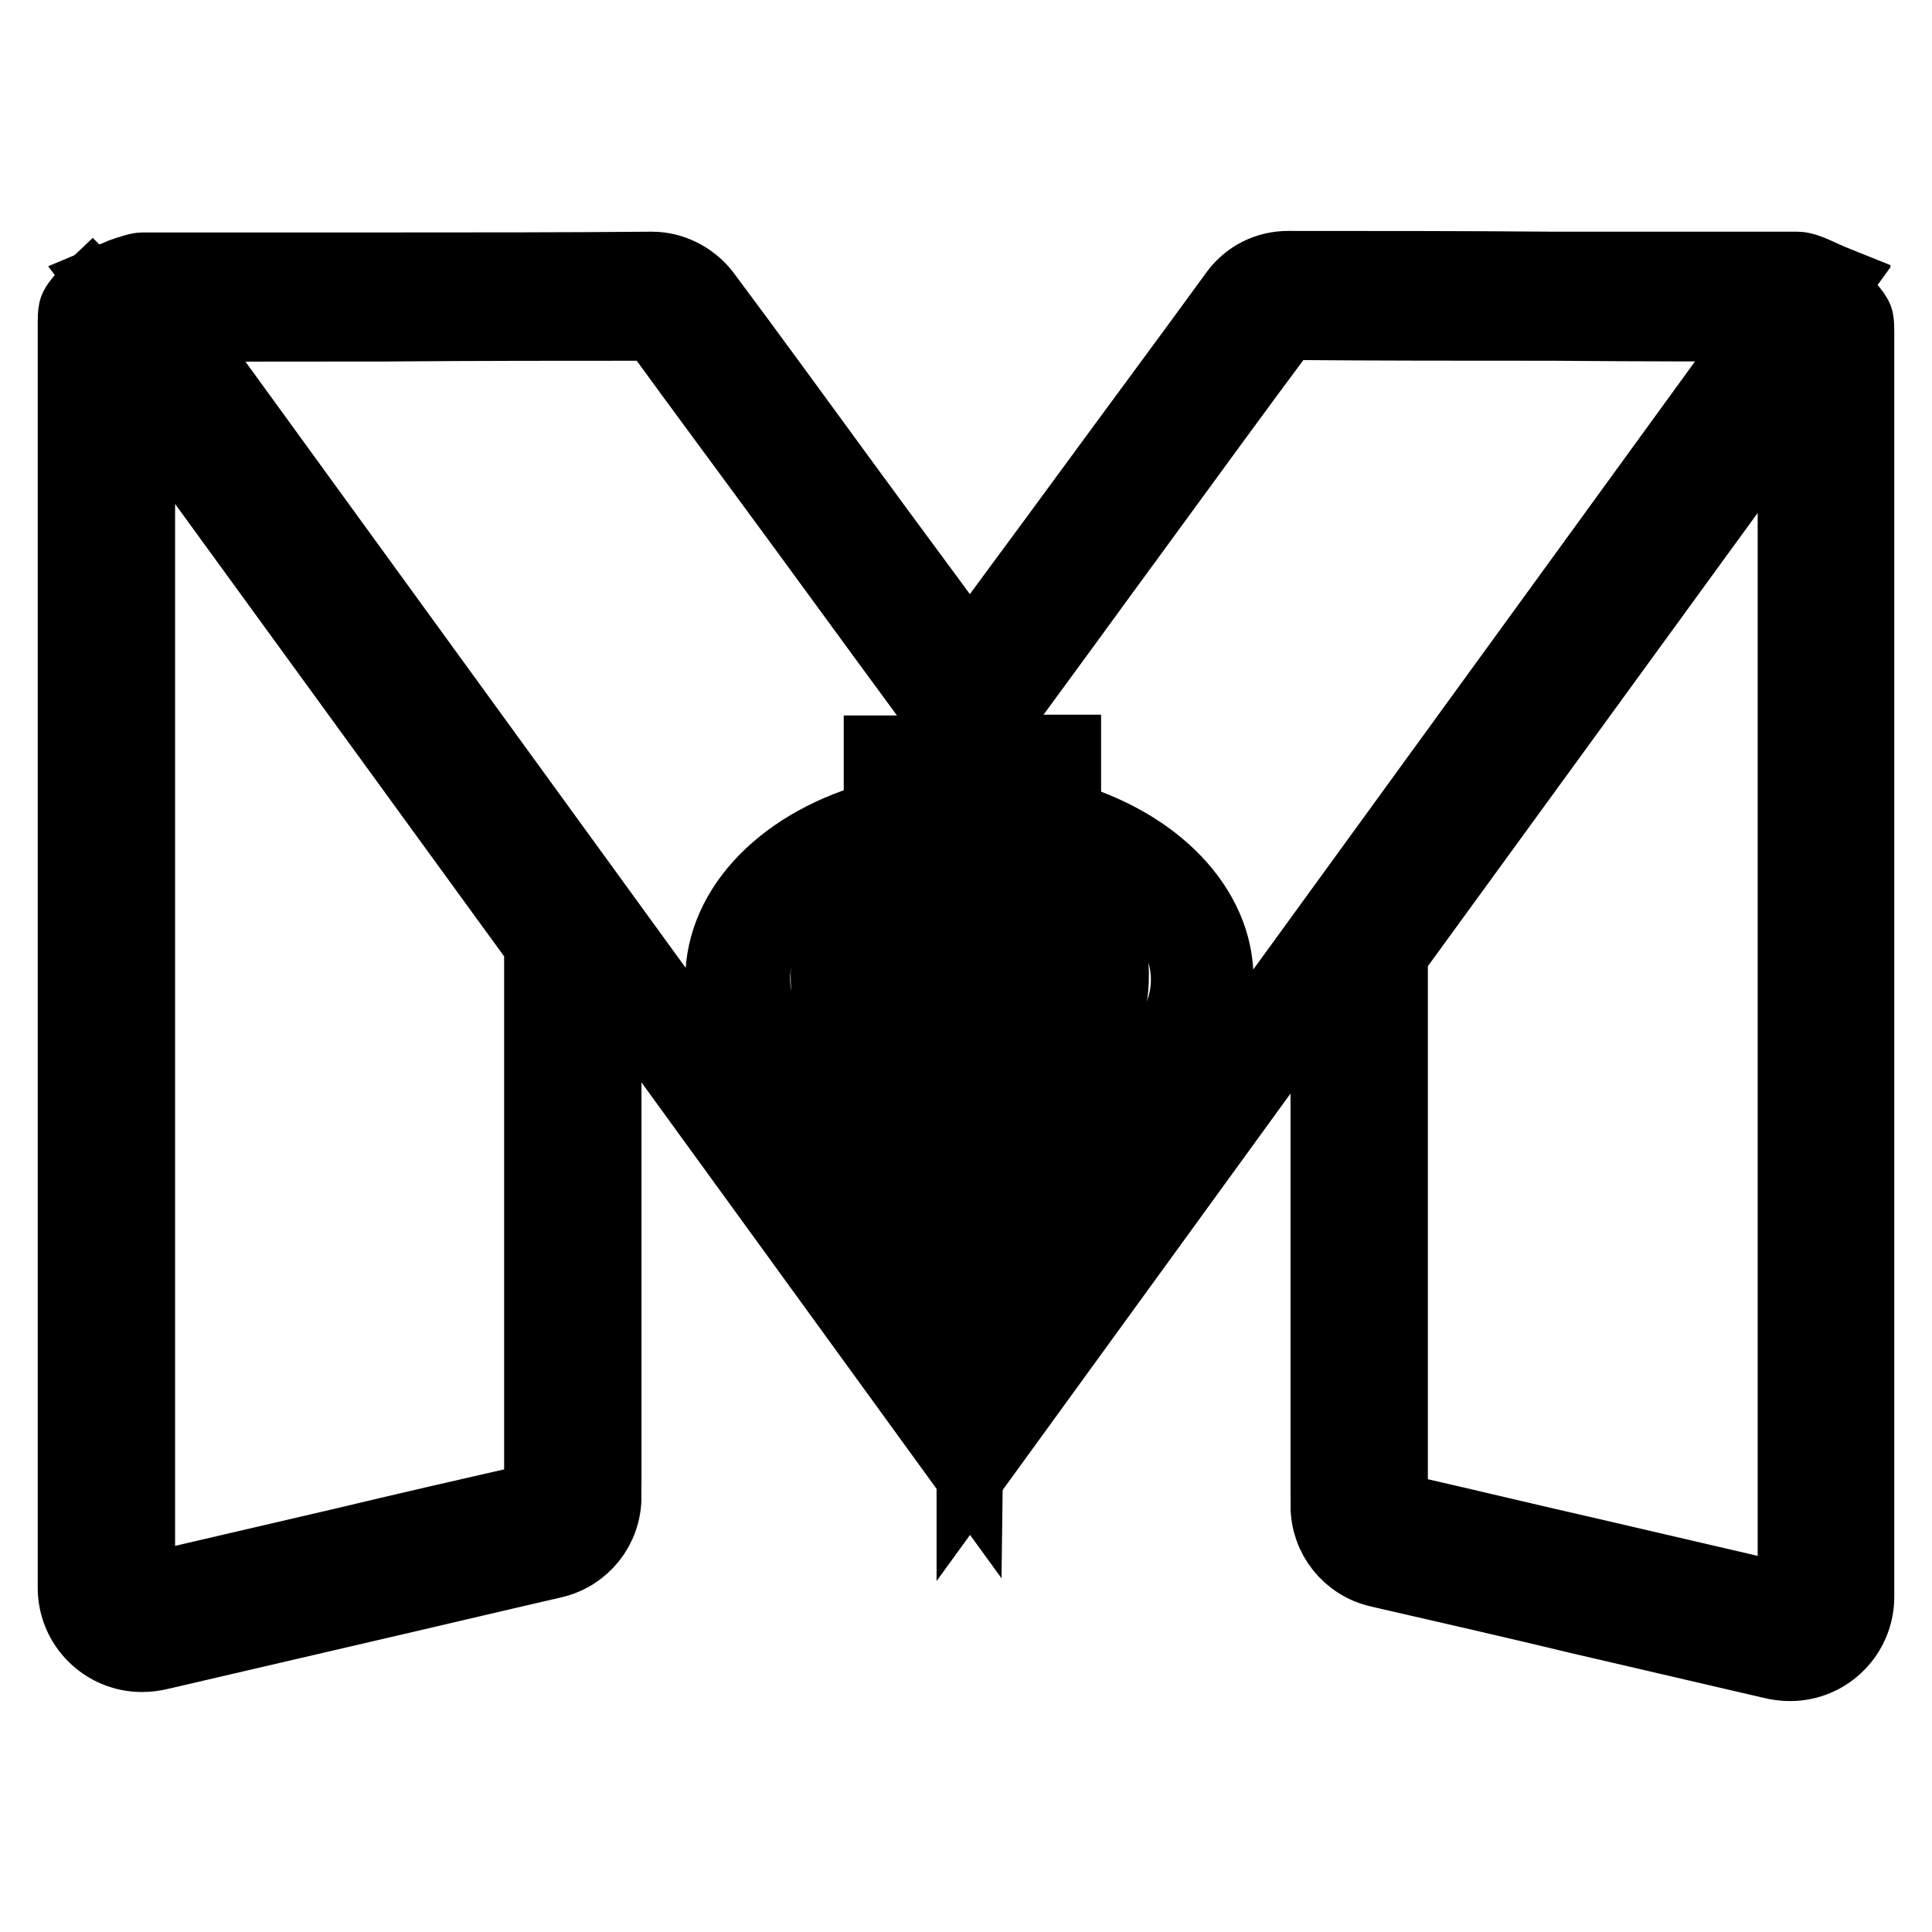
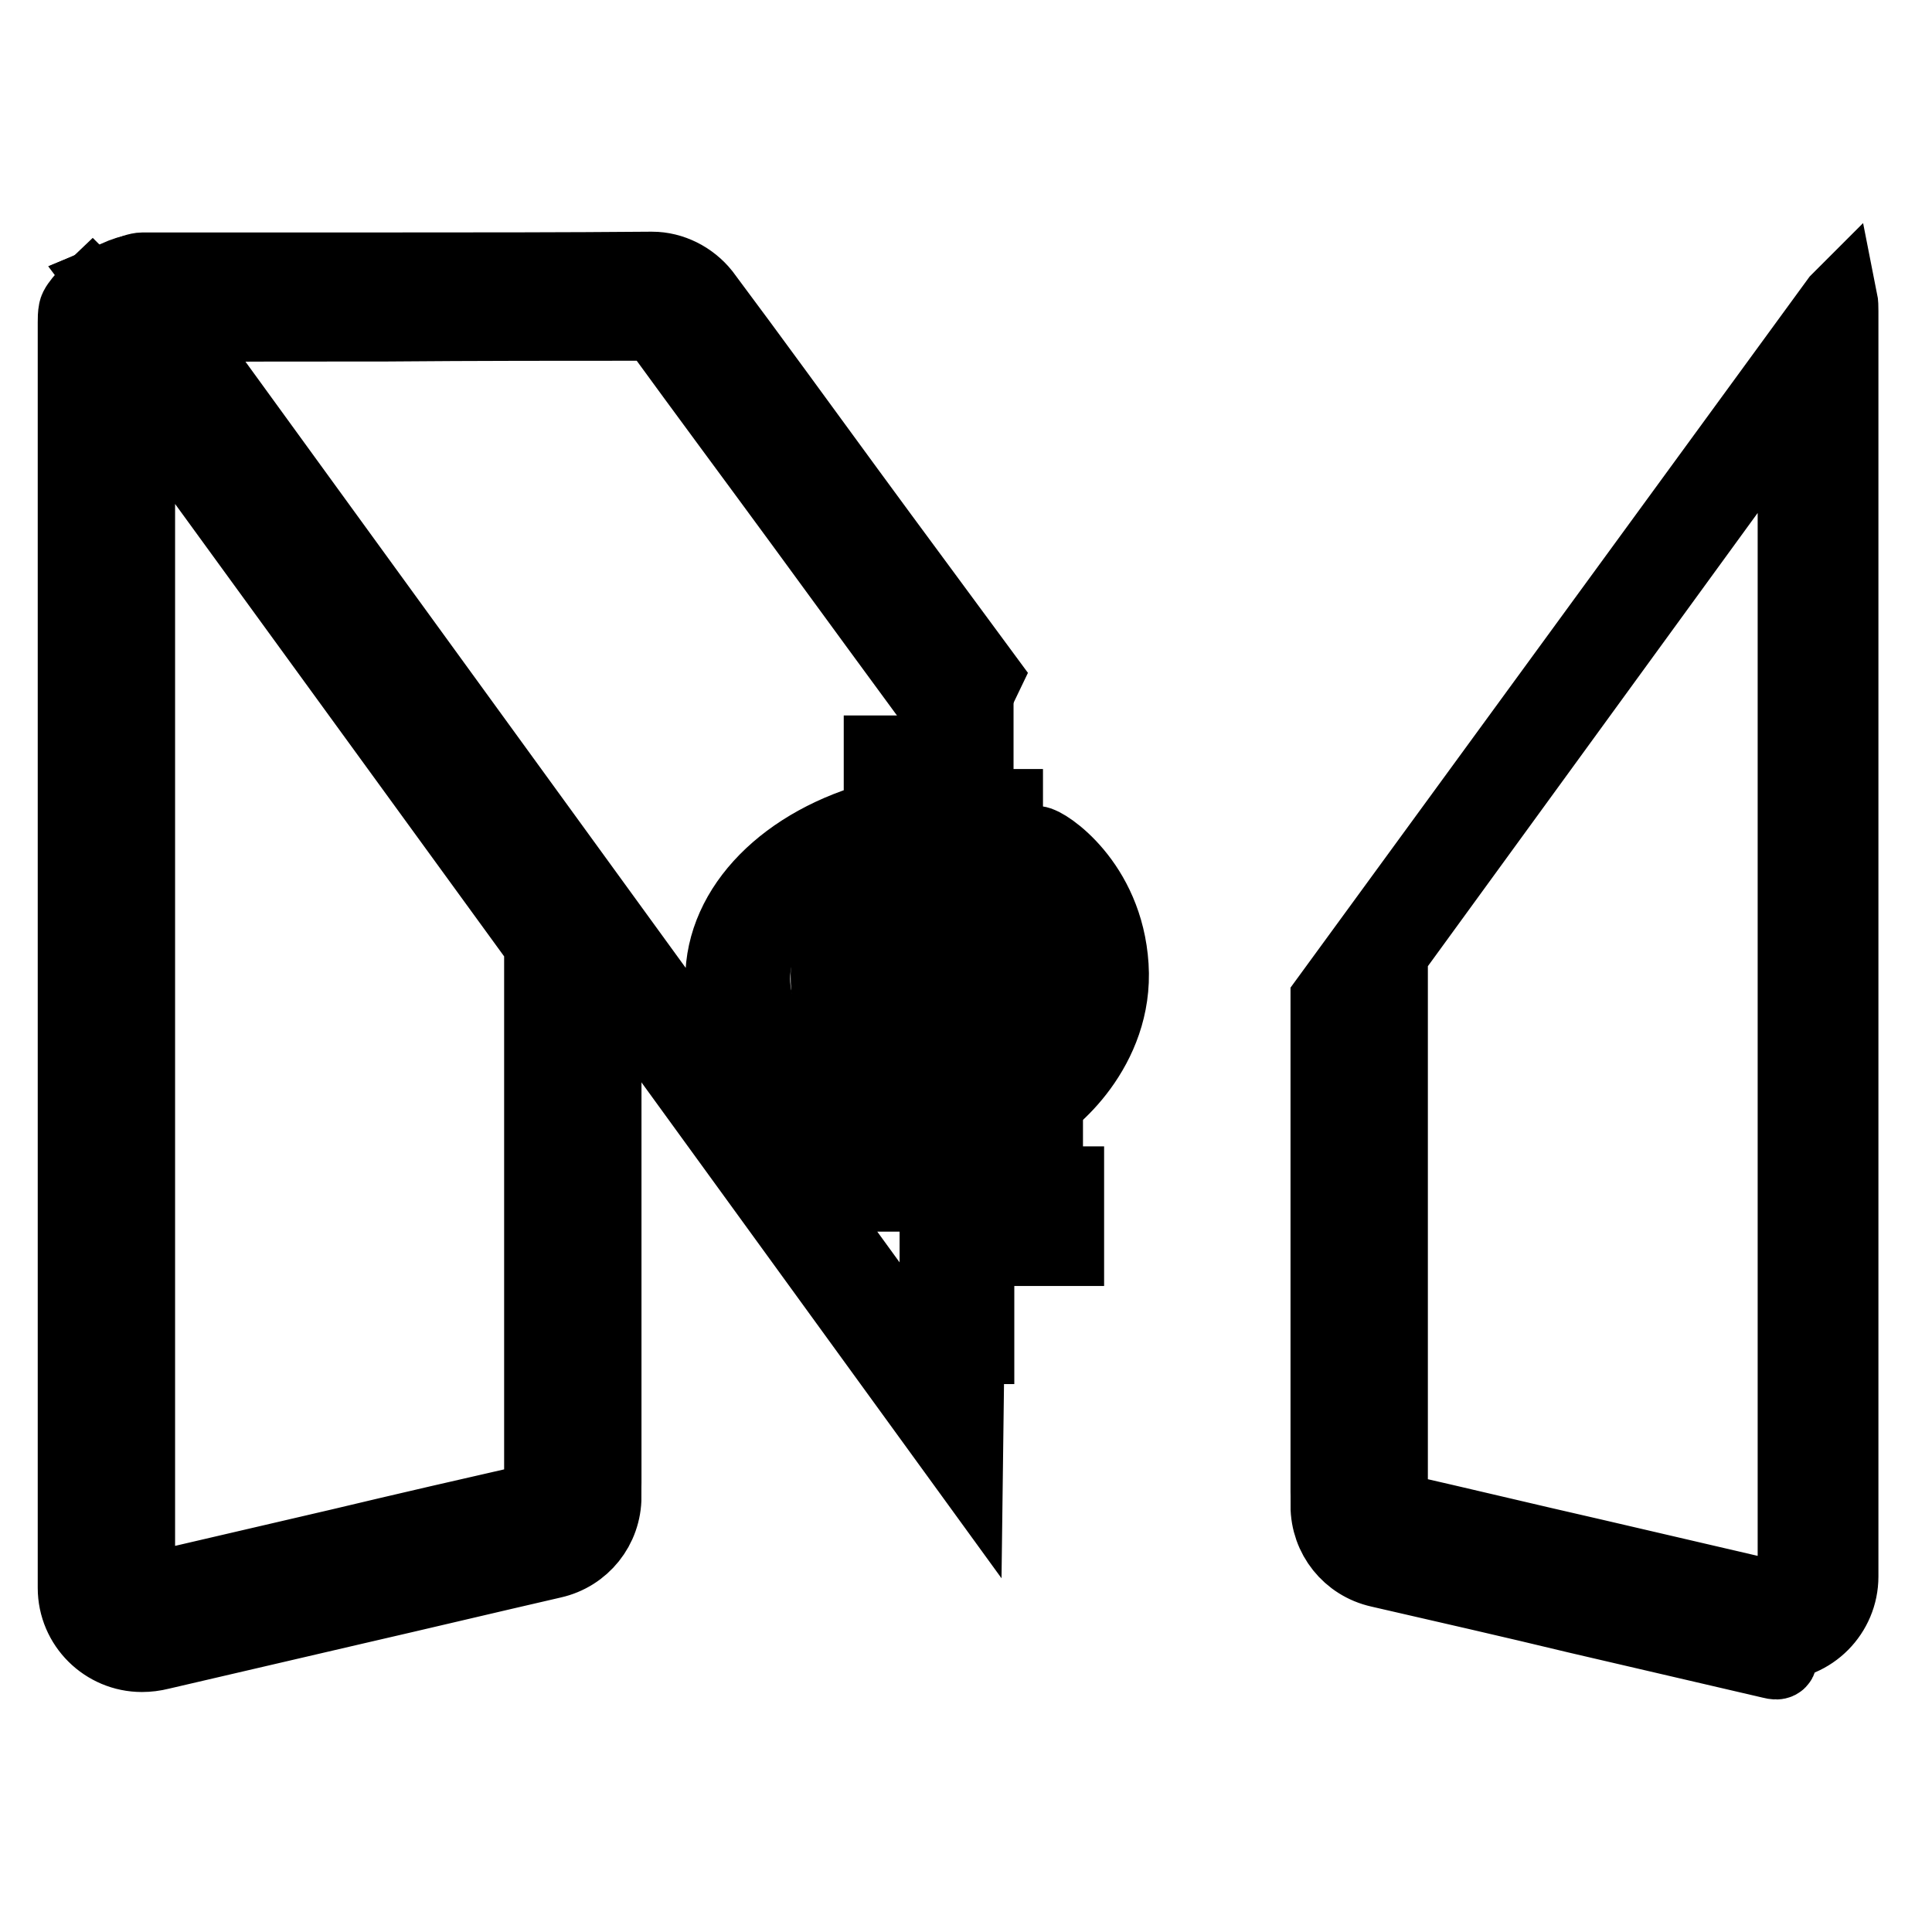
<svg xmlns="http://www.w3.org/2000/svg" version="1.1" x="0px" y="0px" viewBox="0 0 256 256" enable-background="new 0 0 256 256" xml:space="preserve">
  <g>
    <path stroke-width="10" fill-opacity="0" stroke="#000000" d="M130.1,106.9h3.1v3.1h-3.1V106.9z" />
-     <path stroke-width="10" fill-opacity="0" stroke="#000000" d="M132.1,106.9h3.1v3.1h-3.1V106.9z" />
-     <path stroke-width="10" fill-opacity="0" stroke="#000000" d="M134.2,106.9h3.1v3.1h-3.1V106.9z M124.6,106.9h3.1v3.1h-3.1V106.9z" />
    <path stroke-width="10" fill-opacity="0" stroke="#000000" d="M122.5,106.9h3.1v3.1h-3.1V106.9z" />
    <path stroke-width="10" fill-opacity="0" stroke="#000000" d="M120.5,106.9h3.1v3.1h-3.1V106.9z M138.5,152h-2.8v-2.8h2.8V152z M136.6,151.1h1v-1h-1V151.1z M135,152 h-2.8v-2.8h2.8V152z M133.2,151.1h1v-1h-1V151.1z M131.6,152h-2.8v-2.8h2.8V152z M129.7,151.1h1v-1h-1V151.1z M128.2,152h-2.8v-2.8 h2.8V152z M126.3,151.1h1v-1h-1V151.1z M124.8,152H122v-2.8h2.8V152z M122.9,151.1h1v-1h-1V151.1z M118.6,152v-2.8h2.8l0,2.8 L118.6,152z M119.5,150.1v1l1,0l0-1H119.5z M141.3,165.4h-3.6l0-8.5h3.6L141.3,165.4L141.3,165.4z M138.6,164.5h1.7l0-6.7h-1.7 L138.6,164.5L138.6,164.5z M136.2,165.4h-3.6v-8.5h3.6V165.4z M133.6,164.5h1.7v-6.7h-1.7V164.5L133.6,164.5z" />
-     <path stroke-width="10" fill-opacity="0" stroke="#000000" d="M129.1,194.1v-15.5h-1.3v-4.7l1-0.5l-1-0.5v-9.7h1.3v-4h-1.3v-8.3H139v-3.1l1.3-0.4 c10.5-3.1,17.2-10,17.2-17.6c0-8-7.6-15.3-18.9-18.1l-1.4-0.3v-0.4h-1.9v-3.3h-6.9v-4.2h-0.6V89.7l0.4-0.5 c6.1-8.3,12.2-16.5,18.2-24.7c6.3-8.6,12.7-17.2,19.1-26c1.2-1.7,3.2-2.6,5.2-2.6c11.7,0,23.4,0,35.1,0.1c10.8,0,21.6,0,32.4,0.1 c0.9,0,1.8,0.2,2.5,0.5l2.1,0.9L129.1,194.1L129.1,194.1z M132.1,174.9h0.6v8L236.8,39.6c-10.3,0-20.6,0-31,0 c-11.7,0-23.4,0-35.1-0.1c-0.9,0-1.7,0.4-2.3,1.1c-6.5,8.7-12.8,17.4-19.1,26c-5.9,8.1-11.8,16.1-17.9,24.2v8.9h9.5v8.8 c12.2,3.5,20.2,11.9,20.2,21.2c0,8.9-7.2,16.9-18.5,20.7v7.7h-9.9v8.6h-1.3v4.1c0.7,0.7,1,1.5,1,2.5 C132.5,173.9,132.4,174.5,132.1,174.9L132.1,174.9z M124.3,165.4h-3.6v-8.5h3.6V165.4z M121.7,164.5h1.7v-6.7h-1.7V164.5 L121.7,164.5z M119.3,165.4h-3.6v-8.5h3.6V165.4z M116.7,164.5h1.7v-6.7h-1.7V164.5L116.7,164.5z" />
    <path stroke-width="10" fill-opacity="0" stroke="#000000" d="M127.9,194L14.2,37.4l2.1-0.9c0.8-0.3,1.6-0.5,2.5-0.5l67.5-0.1c2,0,4,1,5.2,2.6l-0.1,0.1 c1.2,1.3,3.6,4.6,9.8,13c5.5,7.5,12.4,16.9,18,24.4l9.7,13.2l0.4,0.5v13.7h-0.6v4.2h-6.2v3.3h-1.9v0.3l-1.4,0.3 c-11.7,2.7-19.5,10-19.5,18.2c0,7.6,6.8,14.5,17.2,17.6l1.3,0.4v3.1h11.2v8.3h-1.3v4h1.3v9.7l-1,0.5l1,0.5l0,4.6h-1.3L127.9,194 L127.9,194z M20.3,39.6l104,143.2v-7.9h0.6c-0.2-0.5-0.4-1-0.4-1.5c0-0.9,0.4-1.8,1-2.5v-4.1h-1.3v-8.6h-9.9v-7.7 c-11.3-3.8-18.5-11.8-18.5-20.7c0-9.6,8.4-18.1,21-21.4v-8.6h8.7v-8.9c-1.3-1.8-4.9-6.7-9.4-12.7C107,65.6,92.1,45.4,89.2,41.4h0 l-0.5-0.7c-0.5-0.7-1.4-1.2-2.3-1.1L20.3,39.6L20.3,39.6z" />
-     <path stroke-width="10" fill-opacity="0" stroke="#000000" d="M130.2,97.2l-3.5-7.6c6.1-8.3,12.2-16.5,18.2-24.7c6.3-8.6,12.7-17.2,19.1-26c1.6-2.1,4-3.3,6.7-3.3 c11.7,0,23.4,0,35.1,0.1c10.8,0,21.6,0,32.4,0c1.1,0,3.5,1.3,4.5,1.7l-4.1,5.6c-0.1-0.1-0.2-0.1-0.4-0.1c-10.8,0-21.6,0-32.4-0.1 c-11.7,0-23.4,0-35.1-0.1c-0.3,0-0.6,0.2-0.8,0.4c-6.5,8.7-12.8,17.4-19.1,26C144.7,77.4,136.4,88.9,130.2,97.2L130.2,97.2z" />
-     <path stroke-width="10" fill-opacity="0" stroke="#000000" d="M126.8,97.2c-6.1-8.3-14.5-19.8-20.5-28c-6.3-8.6-12.7-17.2-19.1-26c-0.2-0.3-0.5-0.4-0.8-0.4 c-11.7,0-23.4,0-35.1,0.1c-10.8,0-21.6,0-32.4,0.1c-0.1,0-0.3,0-0.4,0.1l-4.2-5.6c1-0.4,3.5-1.7,4.6-1.7c10.8,0,21.6,0,32.4,0 c11.7,0,23.4,0,35.1-0.1c2.6,0,5.1,1.3,6.7,3.3c6.5,8.7,12.8,17.4,19.1,26c6,8.2,12.1,16.4,18.2,24.7L126.8,97.2L126.8,97.2z  M18.8,219.2c-4.8,0-8.8-3.9-8.8-8.8l0-167.7c0-0.5,0-1,0.1-1.5c0.1-0.8,2.1-2.7,2.1-2.7l0.2,0.2L80,131.3l0,65.2 c0,0.5,0,1.1-0.1,1.8H80c0,4.1-2.8,7.6-6.8,8.5c-8.7,2-17.5,4.1-26.2,6.1c-8.6,2-17.2,4-25.8,6C20.4,219.1,19.6,219.2,18.8,219.2 L18.8,219.2z M18.2,51.4c0,22.7,0,85.8,0,138.4v20.6c0,0.4,0.4,0.7,0.8,0.6l0.2-0.1c8.6-2,17.2-4,25.8-6c8.8-2.1,17.5-4.1,26.3-6.1 c0.3-0.1,0.4-0.3,0.5-0.6l0-4.1c0-10.9,0-41.1,0-58.8v-10.2L18.2,51.4z M234.8,220.1c-8.6-2-17.2-4-25.8-6 c-8.7-2.1-17.5-4.1-26.2-6.1c-4-0.9-6.8-4.4-6.8-8.5h0.1c-0.1-0.7-0.1-1.3-0.1-1.8l0-65.2l67.6-92.6l0.2-0.2c0,0,1.9,1.9,2.1,2.7 c0.1,0.5,0.1,1,0.1,1.5l0,167.7c0,4.8-3.9,8.8-8.8,8.8C236.4,220.4,235.6,220.3,234.8,220.1L234.8,220.1z M184.2,126.4v10.2 c0,17.7,0,47.9,0,58.8l0,4.1c0,0.2,0.2,0.5,0.5,0.6c8.8,2,17.5,4.1,26.3,6.1c8.6,2,17.2,4,25.8,6l0.3,0.1c0.4,0.1,0.8-0.2,0.8-0.6 V191c0-52.6,0-115.7,0-138.4L184.2,126.4L184.2,126.4z M130.7,147.4c-0.3,0-0.6-0.1-0.8-0.4c-0.2-0.3-0.3-0.8-0.1-1.3 c1.5-5,2.4-10.2,2.5-15.5c0.1-5.9-0.7-11.6-2.4-16.6c-0.2-0.6-0.1-1,0.1-1.2c0.4-0.6,1.5-0.4,1.9,0.3c1.1,1.9,3.8,7.5,3.6,17.8 c-0.1,8.6-2.4,14.6-3.5,16.1C131.7,147.1,131.2,147.4,130.7,147.4L130.7,147.4z M126.3,147.4c-0.5,0-1-0.3-1.3-0.8 c-1.1-1.6-3.3-7.5-3.5-16.1c-0.2-10.2,2.5-15.8,3.6-17.8c0.5-0.8,1.5-1,1.9-0.4c0.2,0.2,0.3,0.6,0.1,1.2c-1.7,5-2.6,10.8-2.4,16.6 c0.1,5.2,1,10.4,2.5,15.5c0.2,0.5,0.1,1-0.1,1.3C126.9,147.3,126.6,147.4,126.3,147.4L126.3,147.4z M121,147.5 c-0.2,0-0.4-0.1-0.7-0.2c-2.4-1-11.2-8.3-10.5-19.2c0.7-11,8.8-16.2,9.8-16.2h0.5l0.2,0.4c0.1,0.2,0.1,0.5-0.2,0.9l-0.2,0.2 c-4.4,4.3-6.7,9.6-6.9,15.6c-0.3,8.4,6.8,15.5,8.2,16.9c0.3,0.3,0.7,0.7,0.5,1.2l-0.2,0.4L121,147.5z M136,147.5h-0.5l-0.2-0.5 c-0.2-0.5,0.2-0.8,0.5-1.2c1.4-1.3,8.5-8.5,8.2-16.9c-0.2-6-2.5-11.3-6.9-15.6l-0.2-0.2c-0.4-0.4-0.3-0.7-0.2-0.9l0.2-0.4l0.5,0 c1,0,9.1,5.2,9.8,16.2c0.7,10.9-8.1,18.2-10.5,19.2C136.5,147.5,136.3,147.5,136,147.5L136,147.5z" />
+     <path stroke-width="10" fill-opacity="0" stroke="#000000" d="M126.8,97.2c-6.1-8.3-14.5-19.8-20.5-28c-6.3-8.6-12.7-17.2-19.1-26c-0.2-0.3-0.5-0.4-0.8-0.4 c-11.7,0-23.4,0-35.1,0.1c-10.8,0-21.6,0-32.4,0.1c-0.1,0-0.3,0-0.4,0.1l-4.2-5.6c1-0.4,3.5-1.7,4.6-1.7c10.8,0,21.6,0,32.4,0 c11.7,0,23.4,0,35.1-0.1c2.6,0,5.1,1.3,6.7,3.3c6.5,8.7,12.8,17.4,19.1,26c6,8.2,12.1,16.4,18.2,24.7L126.8,97.2L126.8,97.2z  M18.8,219.2c-4.8,0-8.8-3.9-8.8-8.8l0-167.7c0-0.5,0-1,0.1-1.5c0.1-0.8,2.1-2.7,2.1-2.7l0.2,0.2L80,131.3l0,65.2 c0,0.5,0,1.1-0.1,1.8H80c0,4.1-2.8,7.6-6.8,8.5c-8.7,2-17.5,4.1-26.2,6.1c-8.6,2-17.2,4-25.8,6C20.4,219.1,19.6,219.2,18.8,219.2 L18.8,219.2z M18.2,51.4c0,22.7,0,85.8,0,138.4v20.6c0,0.4,0.4,0.7,0.8,0.6l0.2-0.1c8.6-2,17.2-4,25.8-6c8.8-2.1,17.5-4.1,26.3-6.1 c0.3-0.1,0.4-0.3,0.5-0.6l0-4.1c0-10.9,0-41.1,0-58.8v-10.2L18.2,51.4z M234.8,220.1c-8.6-2-17.2-4-25.8-6 c-8.7-2.1-17.5-4.1-26.2-6.1c-4-0.9-6.8-4.4-6.8-8.5h0.1c-0.1-0.7-0.1-1.3-0.1-1.8l0-65.2l67.6-92.6l0.2-0.2c0.1,0.5,0.1,1,0.1,1.5l0,167.7c0,4.8-3.9,8.8-8.8,8.8C236.4,220.4,235.6,220.3,234.8,220.1L234.8,220.1z M184.2,126.4v10.2 c0,17.7,0,47.9,0,58.8l0,4.1c0,0.2,0.2,0.5,0.5,0.6c8.8,2,17.5,4.1,26.3,6.1c8.6,2,17.2,4,25.8,6l0.3,0.1c0.4,0.1,0.8-0.2,0.8-0.6 V191c0-52.6,0-115.7,0-138.4L184.2,126.4L184.2,126.4z M130.7,147.4c-0.3,0-0.6-0.1-0.8-0.4c-0.2-0.3-0.3-0.8-0.1-1.3 c1.5-5,2.4-10.2,2.5-15.5c0.1-5.9-0.7-11.6-2.4-16.6c-0.2-0.6-0.1-1,0.1-1.2c0.4-0.6,1.5-0.4,1.9,0.3c1.1,1.9,3.8,7.5,3.6,17.8 c-0.1,8.6-2.4,14.6-3.5,16.1C131.7,147.1,131.2,147.4,130.7,147.4L130.7,147.4z M126.3,147.4c-0.5,0-1-0.3-1.3-0.8 c-1.1-1.6-3.3-7.5-3.5-16.1c-0.2-10.2,2.5-15.8,3.6-17.8c0.5-0.8,1.5-1,1.9-0.4c0.2,0.2,0.3,0.6,0.1,1.2c-1.7,5-2.6,10.8-2.4,16.6 c0.1,5.2,1,10.4,2.5,15.5c0.2,0.5,0.1,1-0.1,1.3C126.9,147.3,126.6,147.4,126.3,147.4L126.3,147.4z M121,147.5 c-0.2,0-0.4-0.1-0.7-0.2c-2.4-1-11.2-8.3-10.5-19.2c0.7-11,8.8-16.2,9.8-16.2h0.5l0.2,0.4c0.1,0.2,0.1,0.5-0.2,0.9l-0.2,0.2 c-4.4,4.3-6.7,9.6-6.9,15.6c-0.3,8.4,6.8,15.5,8.2,16.9c0.3,0.3,0.7,0.7,0.5,1.2l-0.2,0.4L121,147.5z M136,147.5h-0.5l-0.2-0.5 c-0.2-0.5,0.2-0.8,0.5-1.2c1.4-1.3,8.5-8.5,8.2-16.9c-0.2-6-2.5-11.3-6.9-15.6l-0.2-0.2c-0.4-0.4-0.3-0.7-0.2-0.9l0.2-0.4l0.5,0 c1,0,9.1,5.2,9.8,16.2c0.7,10.9-8.1,18.2-10.5,19.2C136.5,147.5,136.3,147.5,136,147.5L136,147.5z" />
  </g>
</svg>